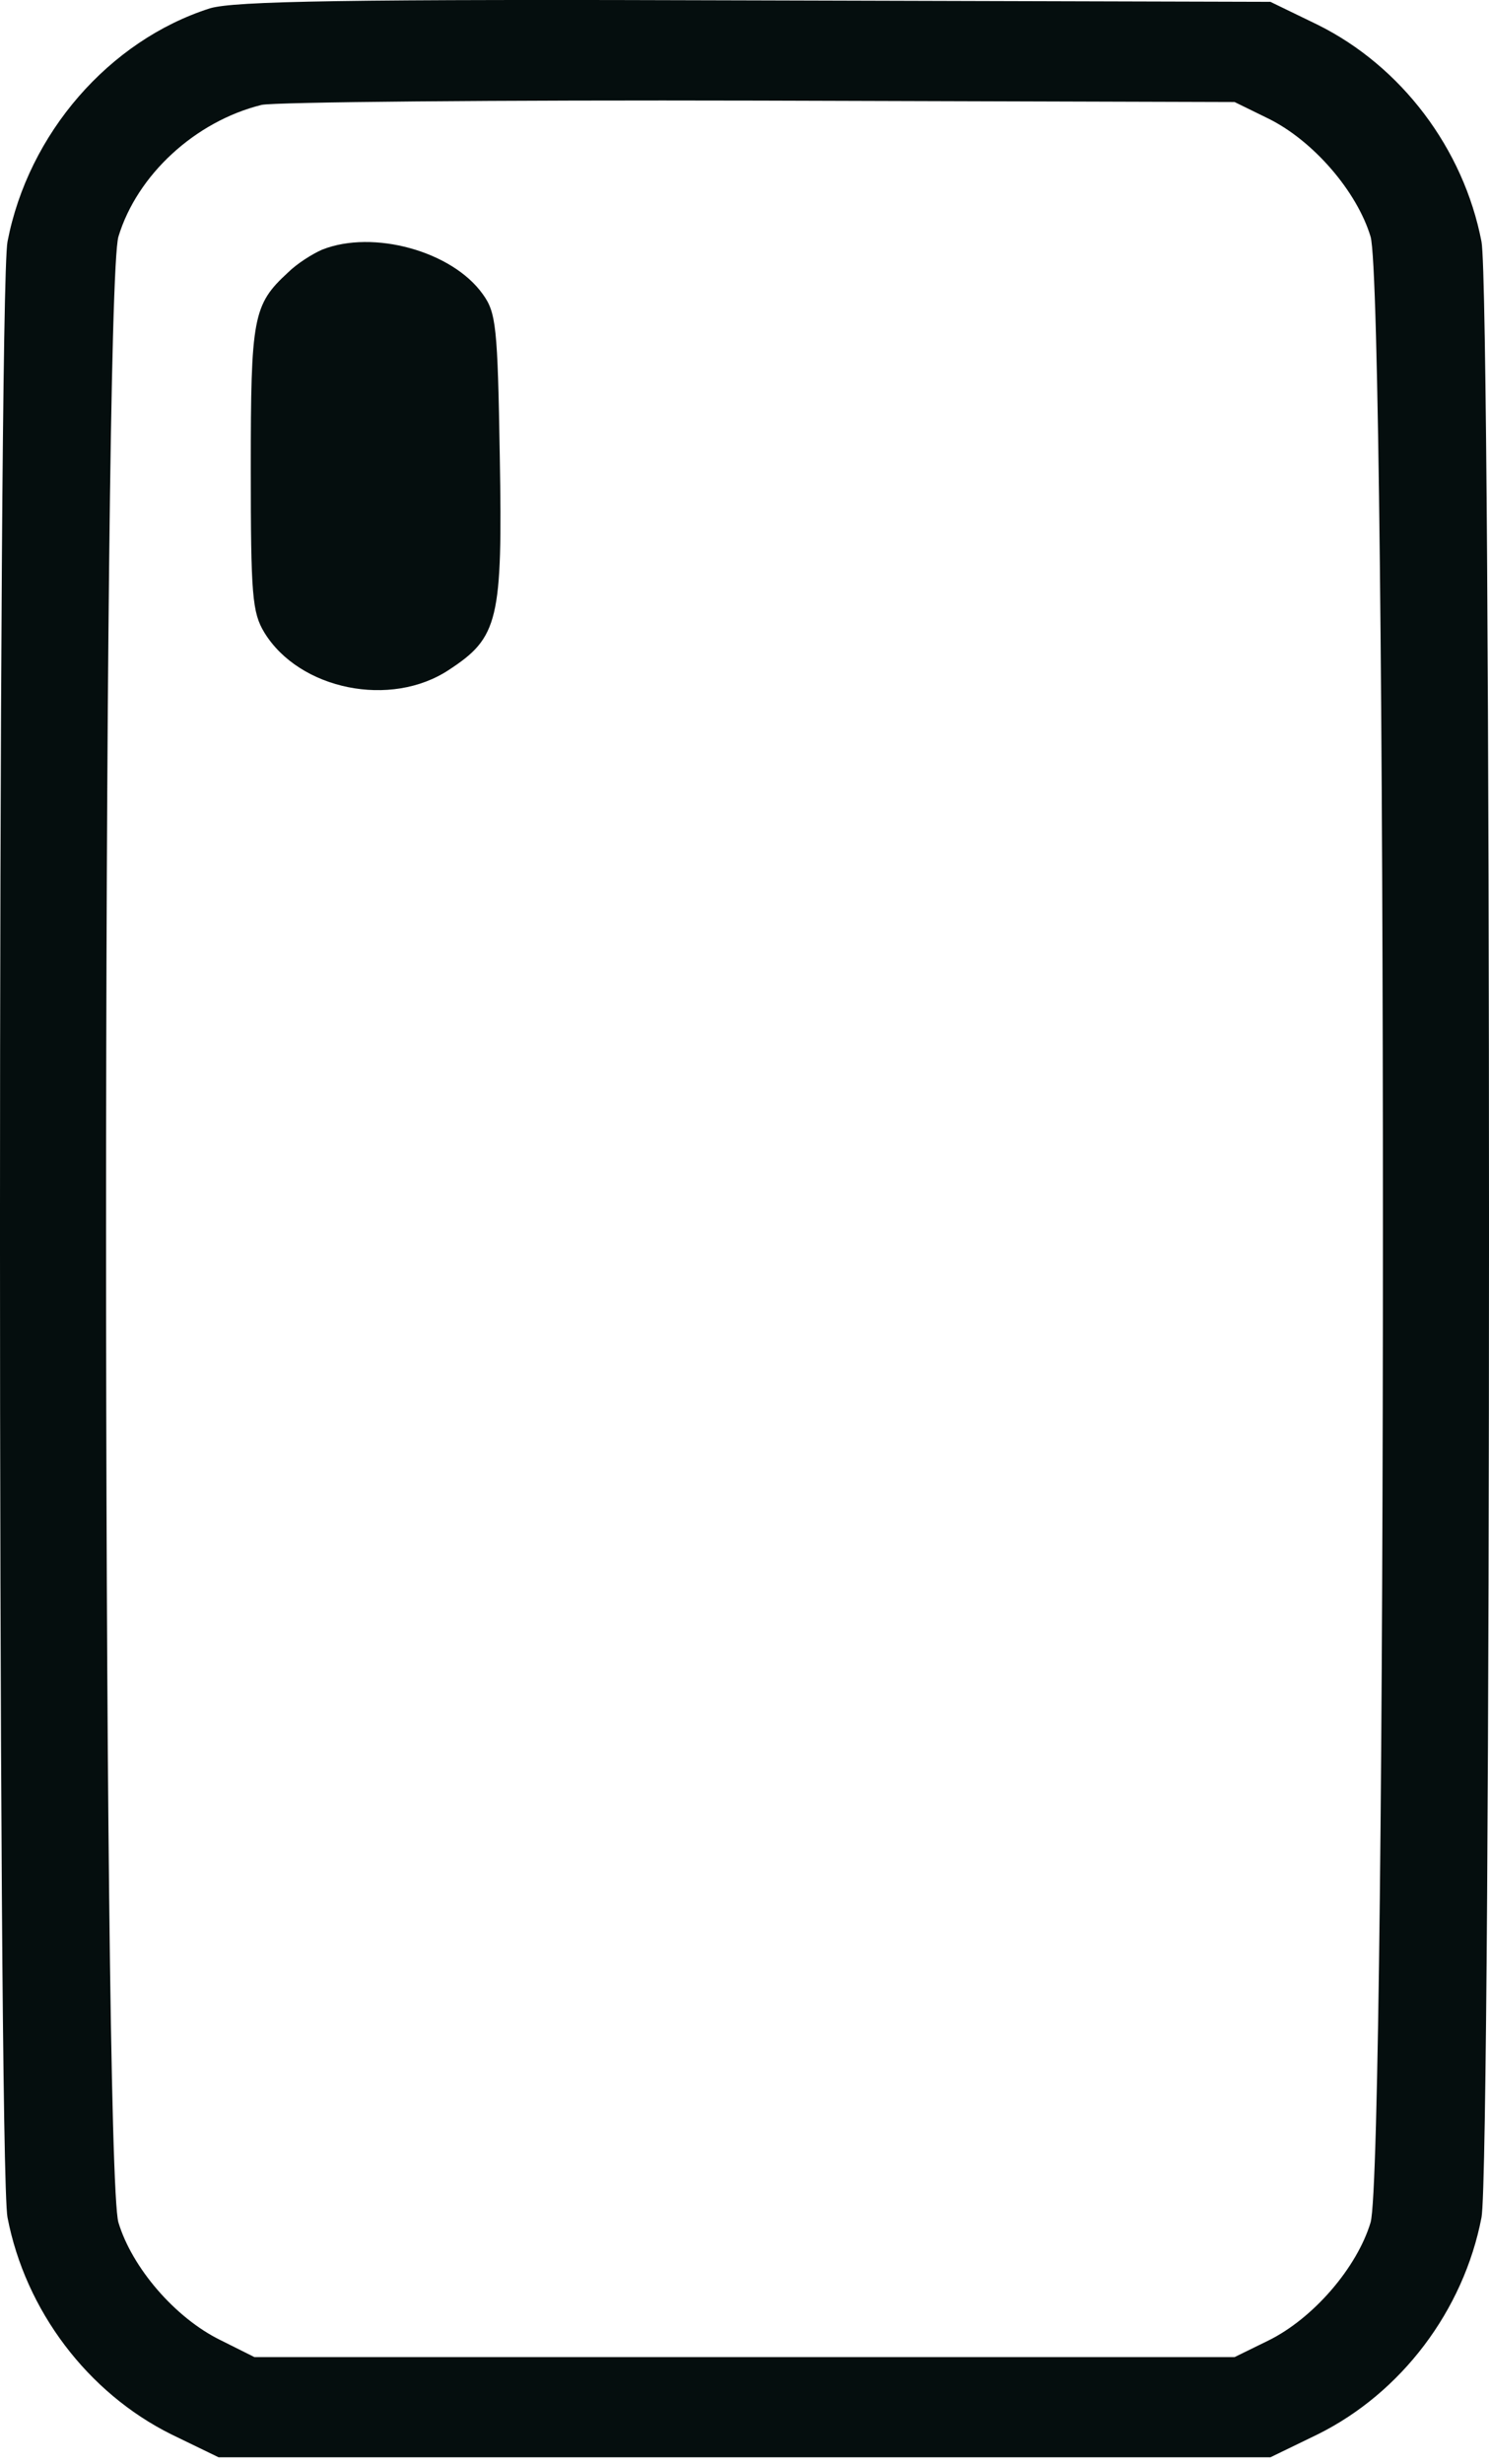
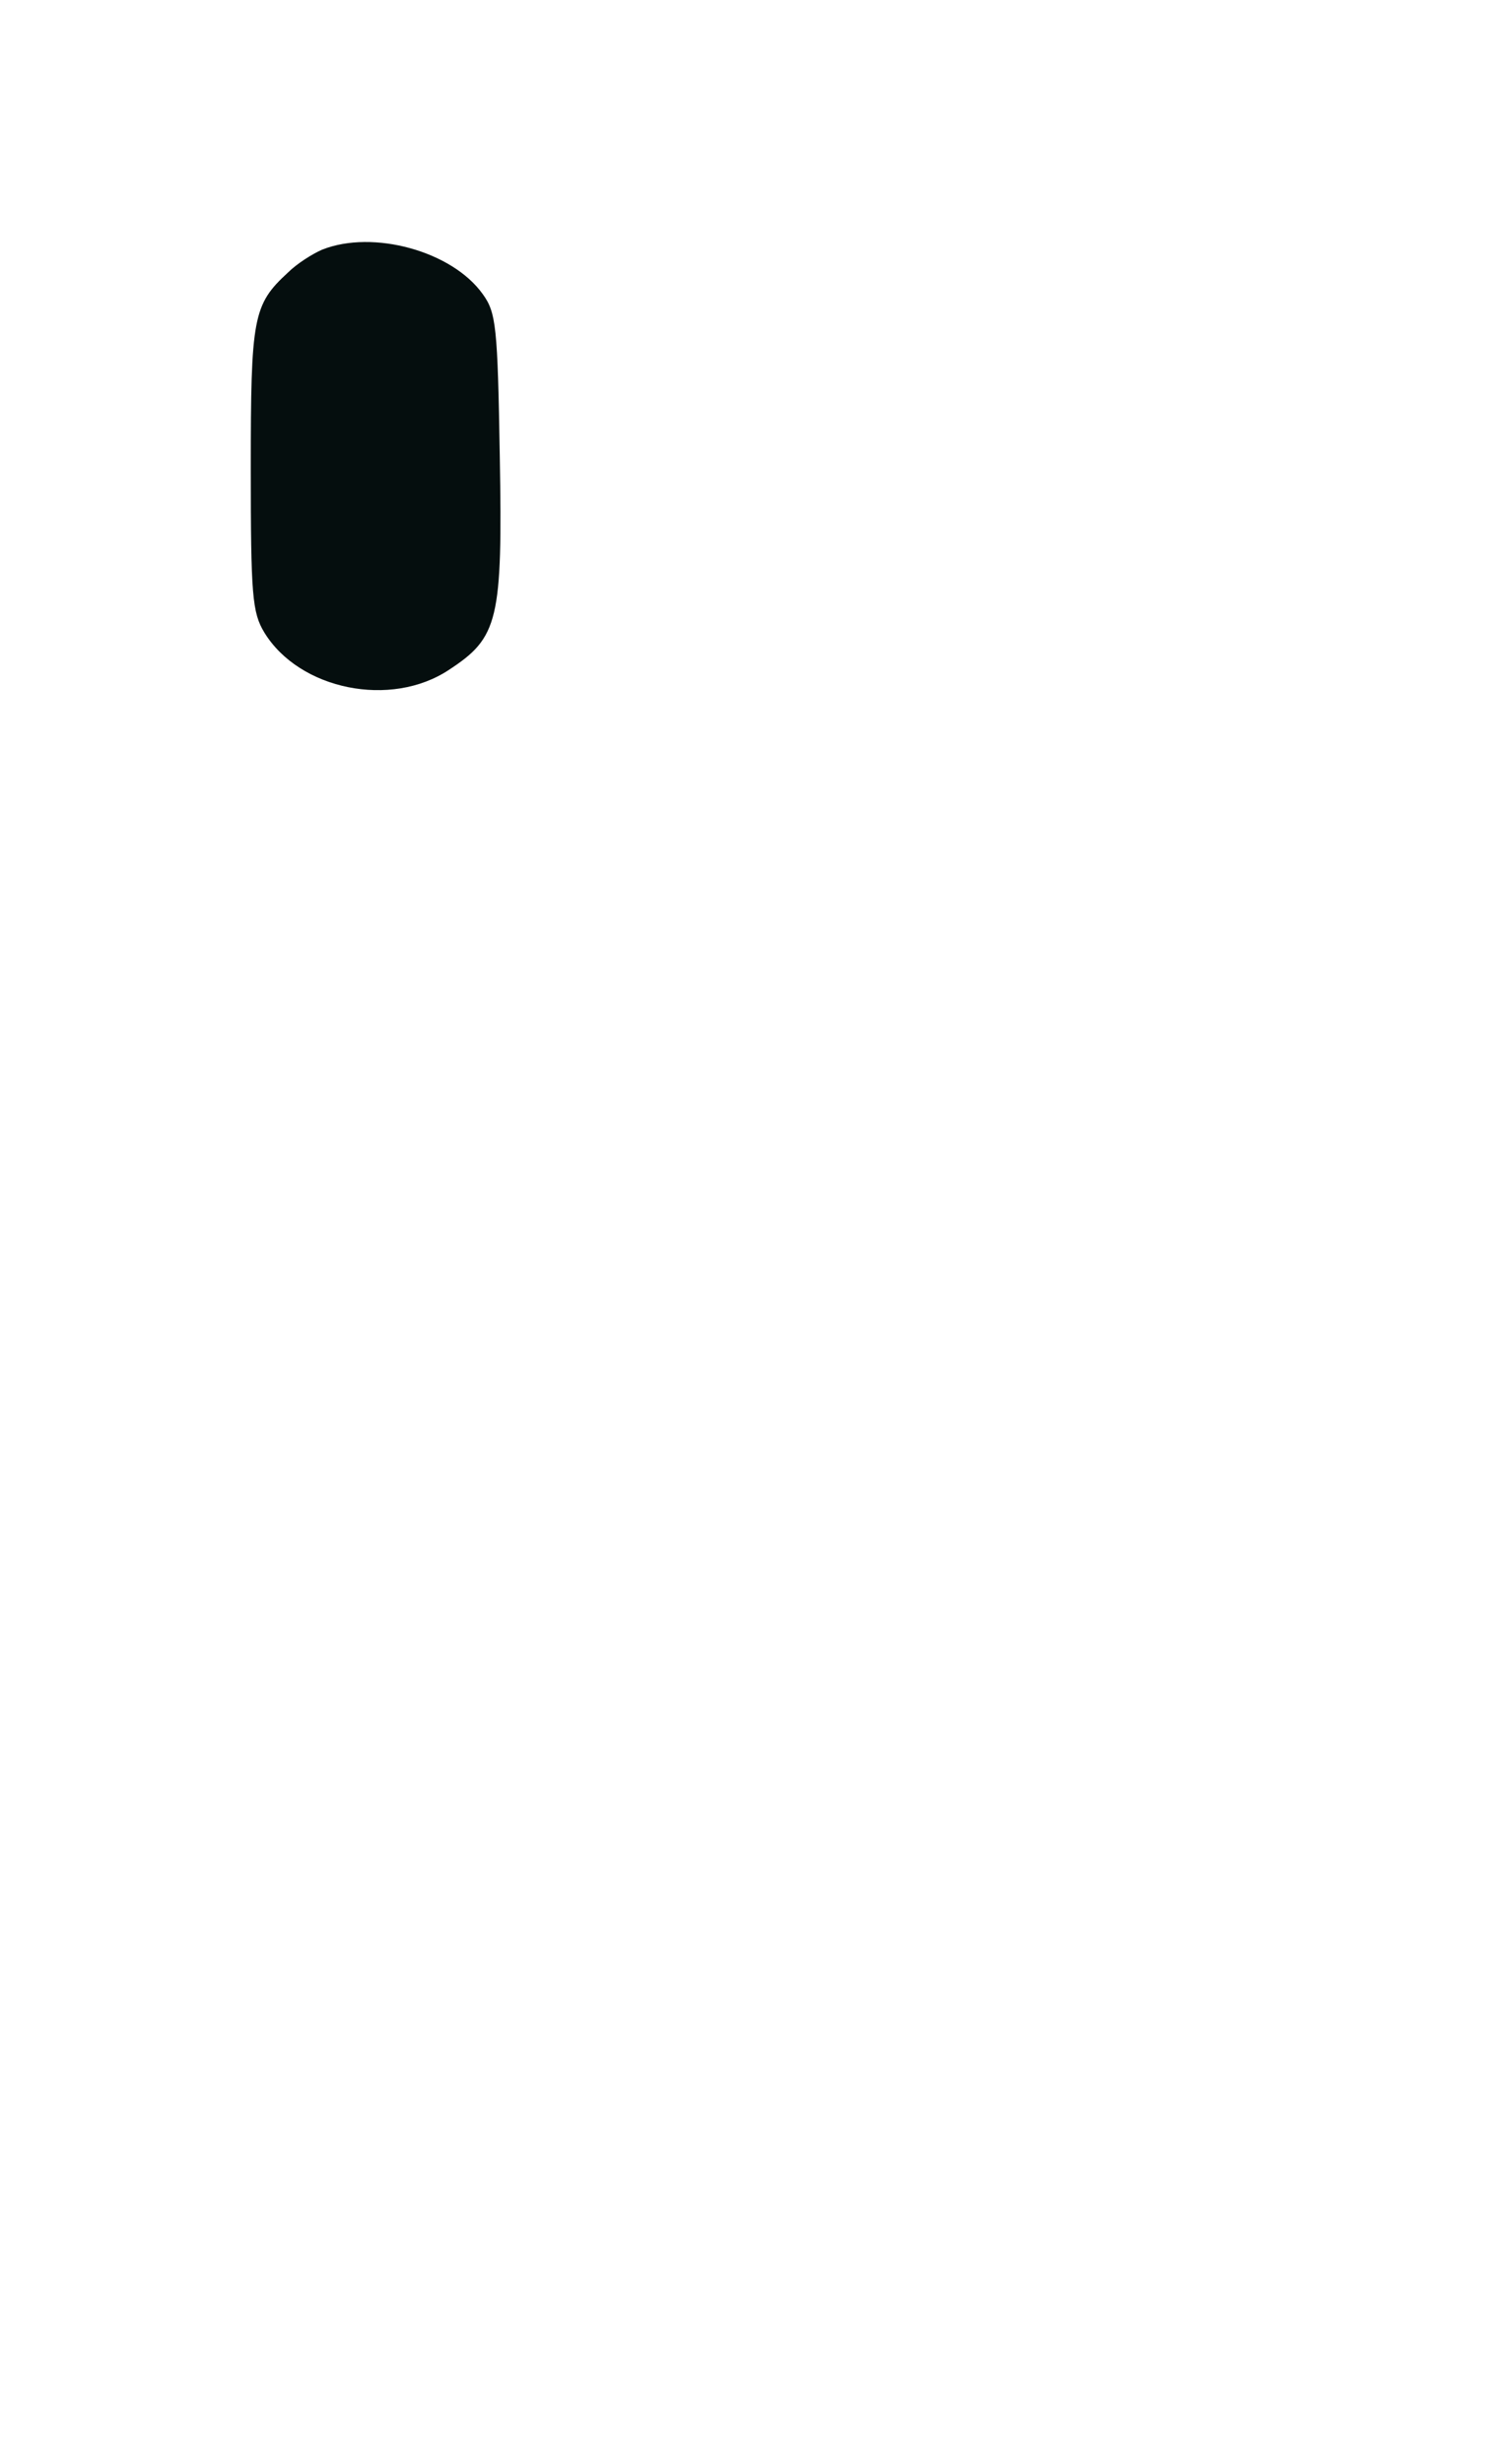
<svg xmlns="http://www.w3.org/2000/svg" width="26" height="43" viewBox="0 0 26 43" fill="none">
-   <path d="M3.667 0.145C1.905 0.707 0.494 2.331 0.131 4.218C-0.044 5.117 -0.044 37.802 0.131 38.701C0.444 40.325 1.531 41.762 2.992 42.487L3.817 42.887H13H22.183L23.008 42.487C24.47 41.762 25.556 40.325 25.869 38.701C26.044 37.802 26.044 5.117 25.869 4.218C25.556 2.594 24.47 1.157 23.008 0.432L22.183 0.032L13.187 0.007C5.991 -0.018 4.092 0.02 3.667 0.145ZM22.146 2.069C22.933 2.456 23.695 3.343 23.932 4.13C24.22 5.08 24.22 37.839 23.932 38.789C23.695 39.576 22.933 40.463 22.146 40.85L21.558 41.138H13H4.442L3.842 40.838C3.055 40.45 2.305 39.576 2.068 38.789C1.78 37.839 1.78 5.08 2.068 4.13C2.393 3.056 3.405 2.119 4.567 1.831C4.779 1.781 8.677 1.744 13.25 1.756L21.558 1.781L22.146 2.069Z" fill="#050E0E" />
-   <path d="M5.628 4.356C5.453 4.431 5.179 4.606 5.029 4.756C4.416 5.318 4.379 5.543 4.379 8.179C4.379 10.39 4.404 10.69 4.616 11.04C5.229 12.04 6.828 12.364 7.84 11.69C8.702 11.127 8.777 10.828 8.727 7.967C8.689 5.693 8.664 5.455 8.427 5.13C7.89 4.381 6.515 4.006 5.628 4.356Z" fill="#050E0E" />
+   <path d="M5.628 4.356C5.453 4.431 5.179 4.606 5.029 4.756C4.416 5.318 4.379 5.543 4.379 8.179C4.379 10.39 4.404 10.69 4.616 11.04C5.229 12.04 6.828 12.364 7.84 11.69C8.702 11.127 8.777 10.828 8.727 7.967C8.689 5.693 8.664 5.455 8.427 5.13C7.89 4.381 6.515 4.006 5.628 4.356" fill="#050E0E" />
</svg>